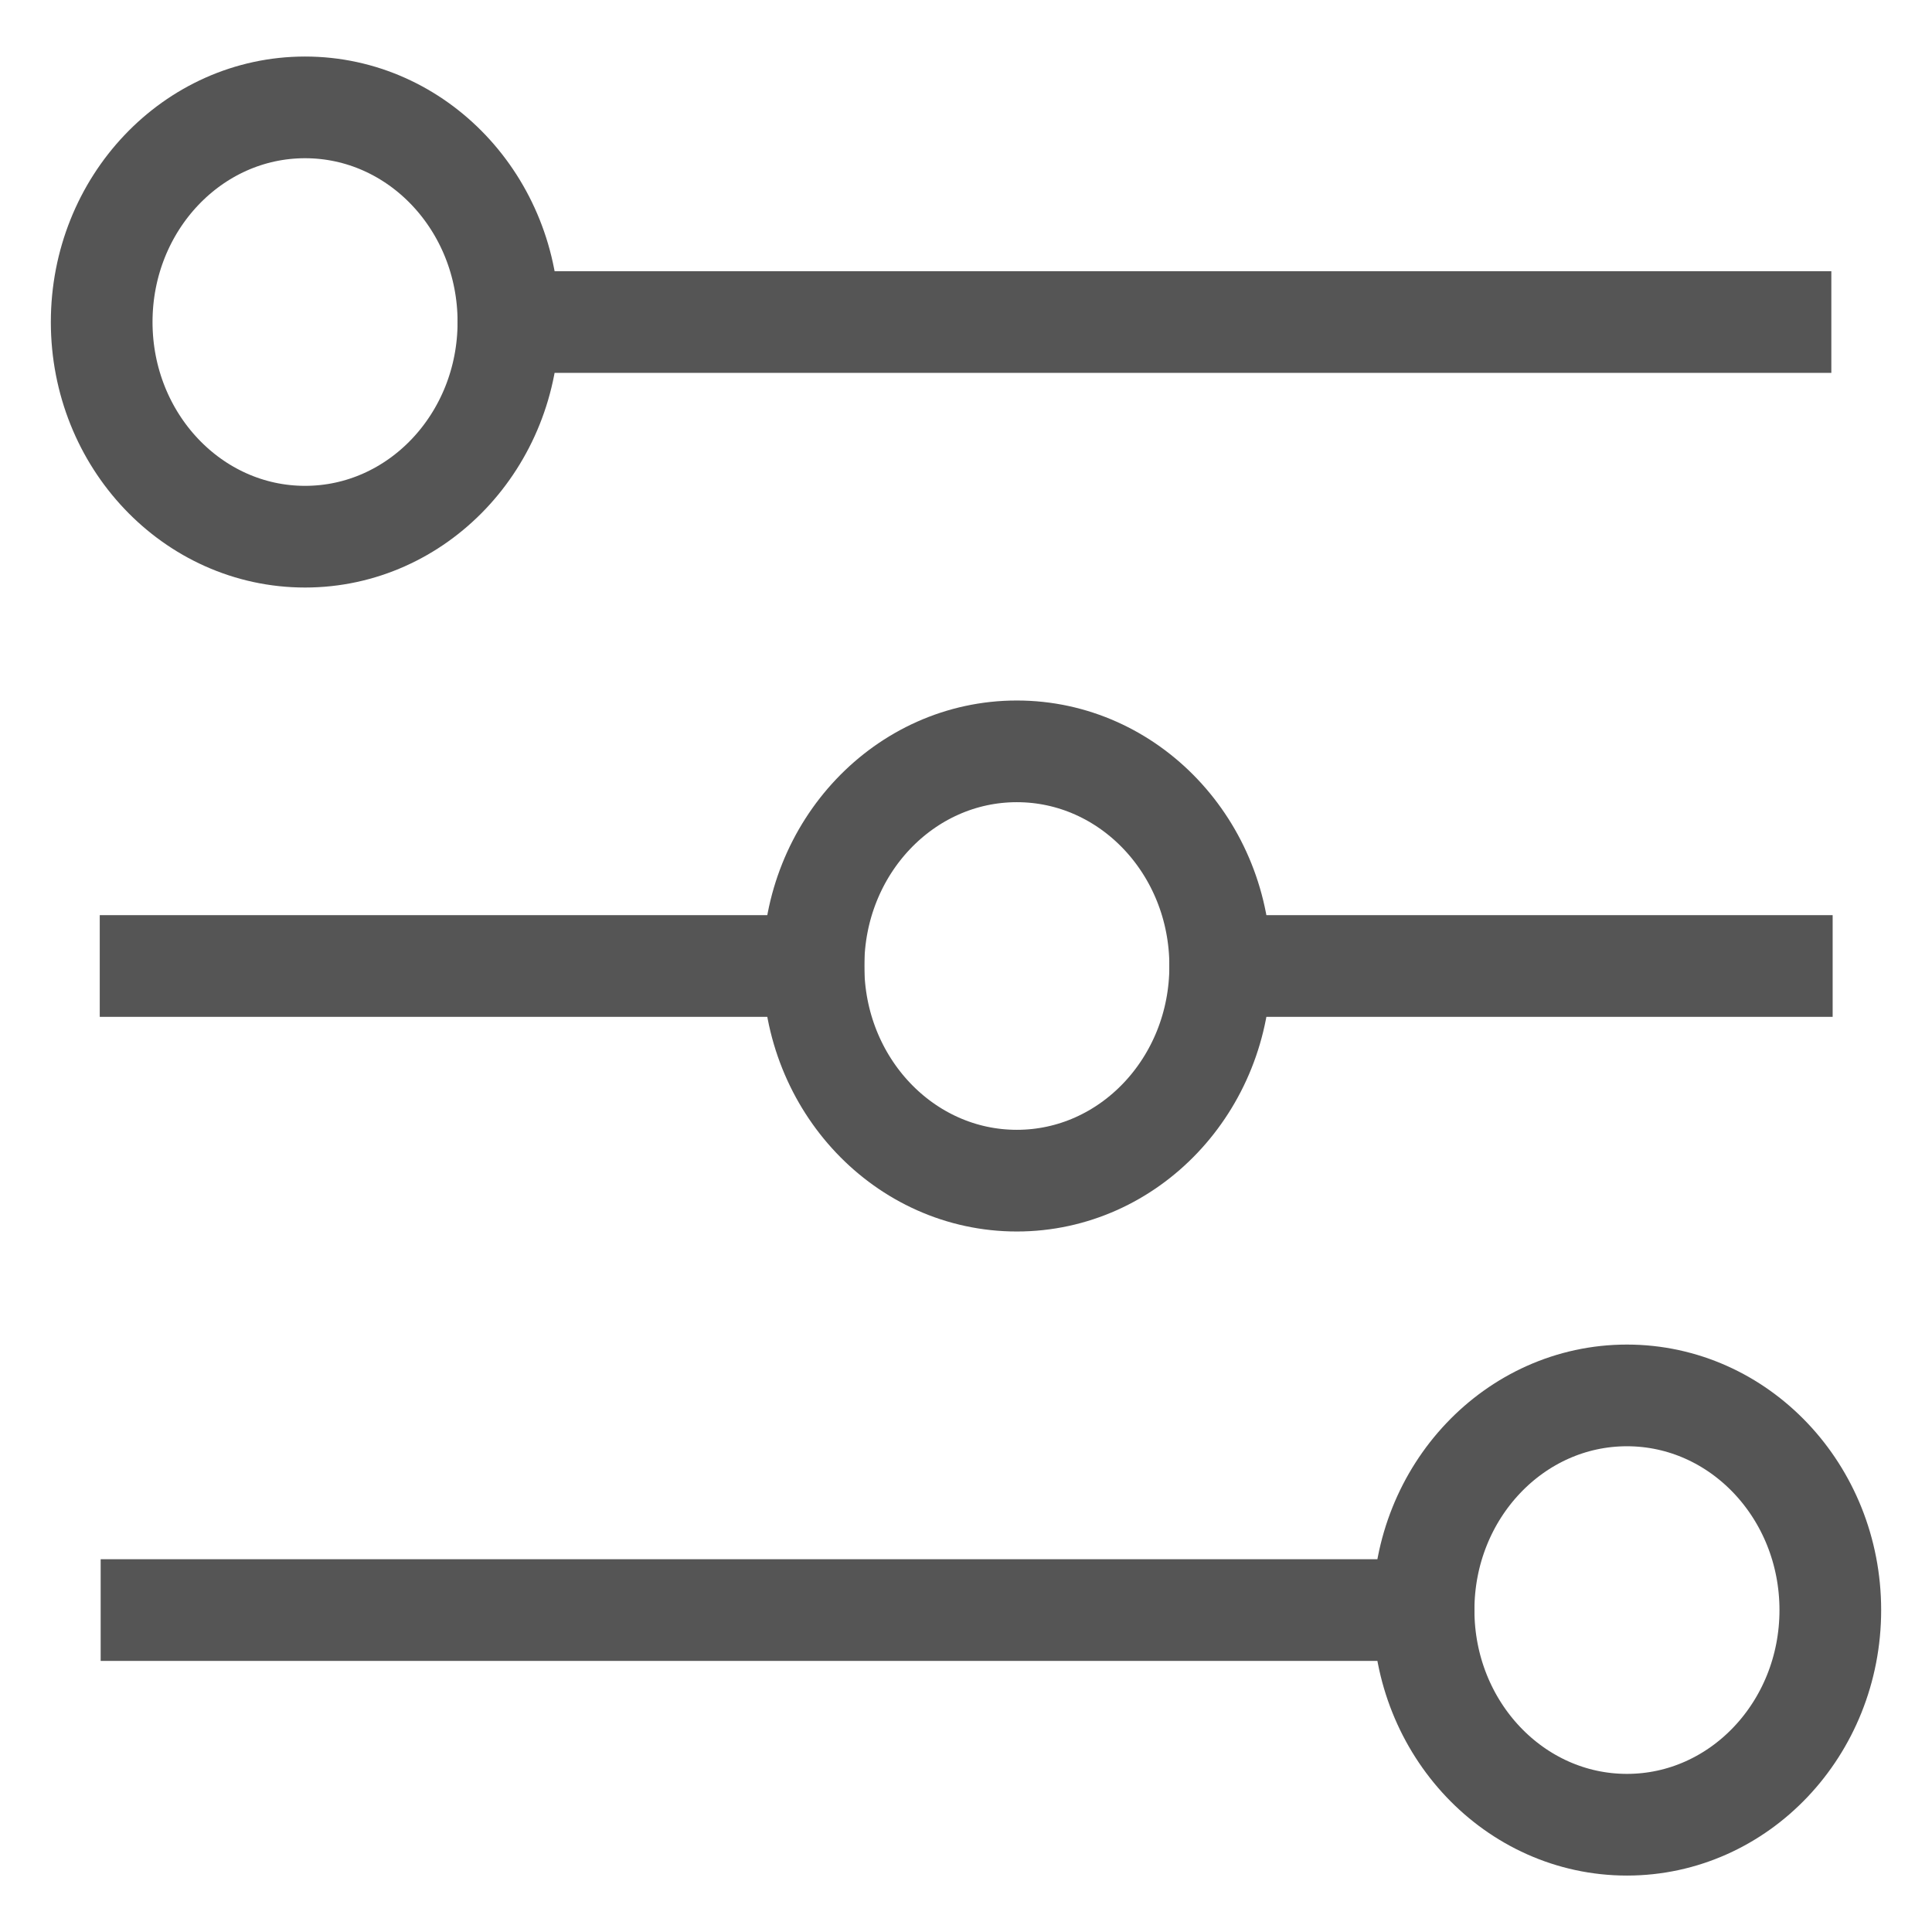
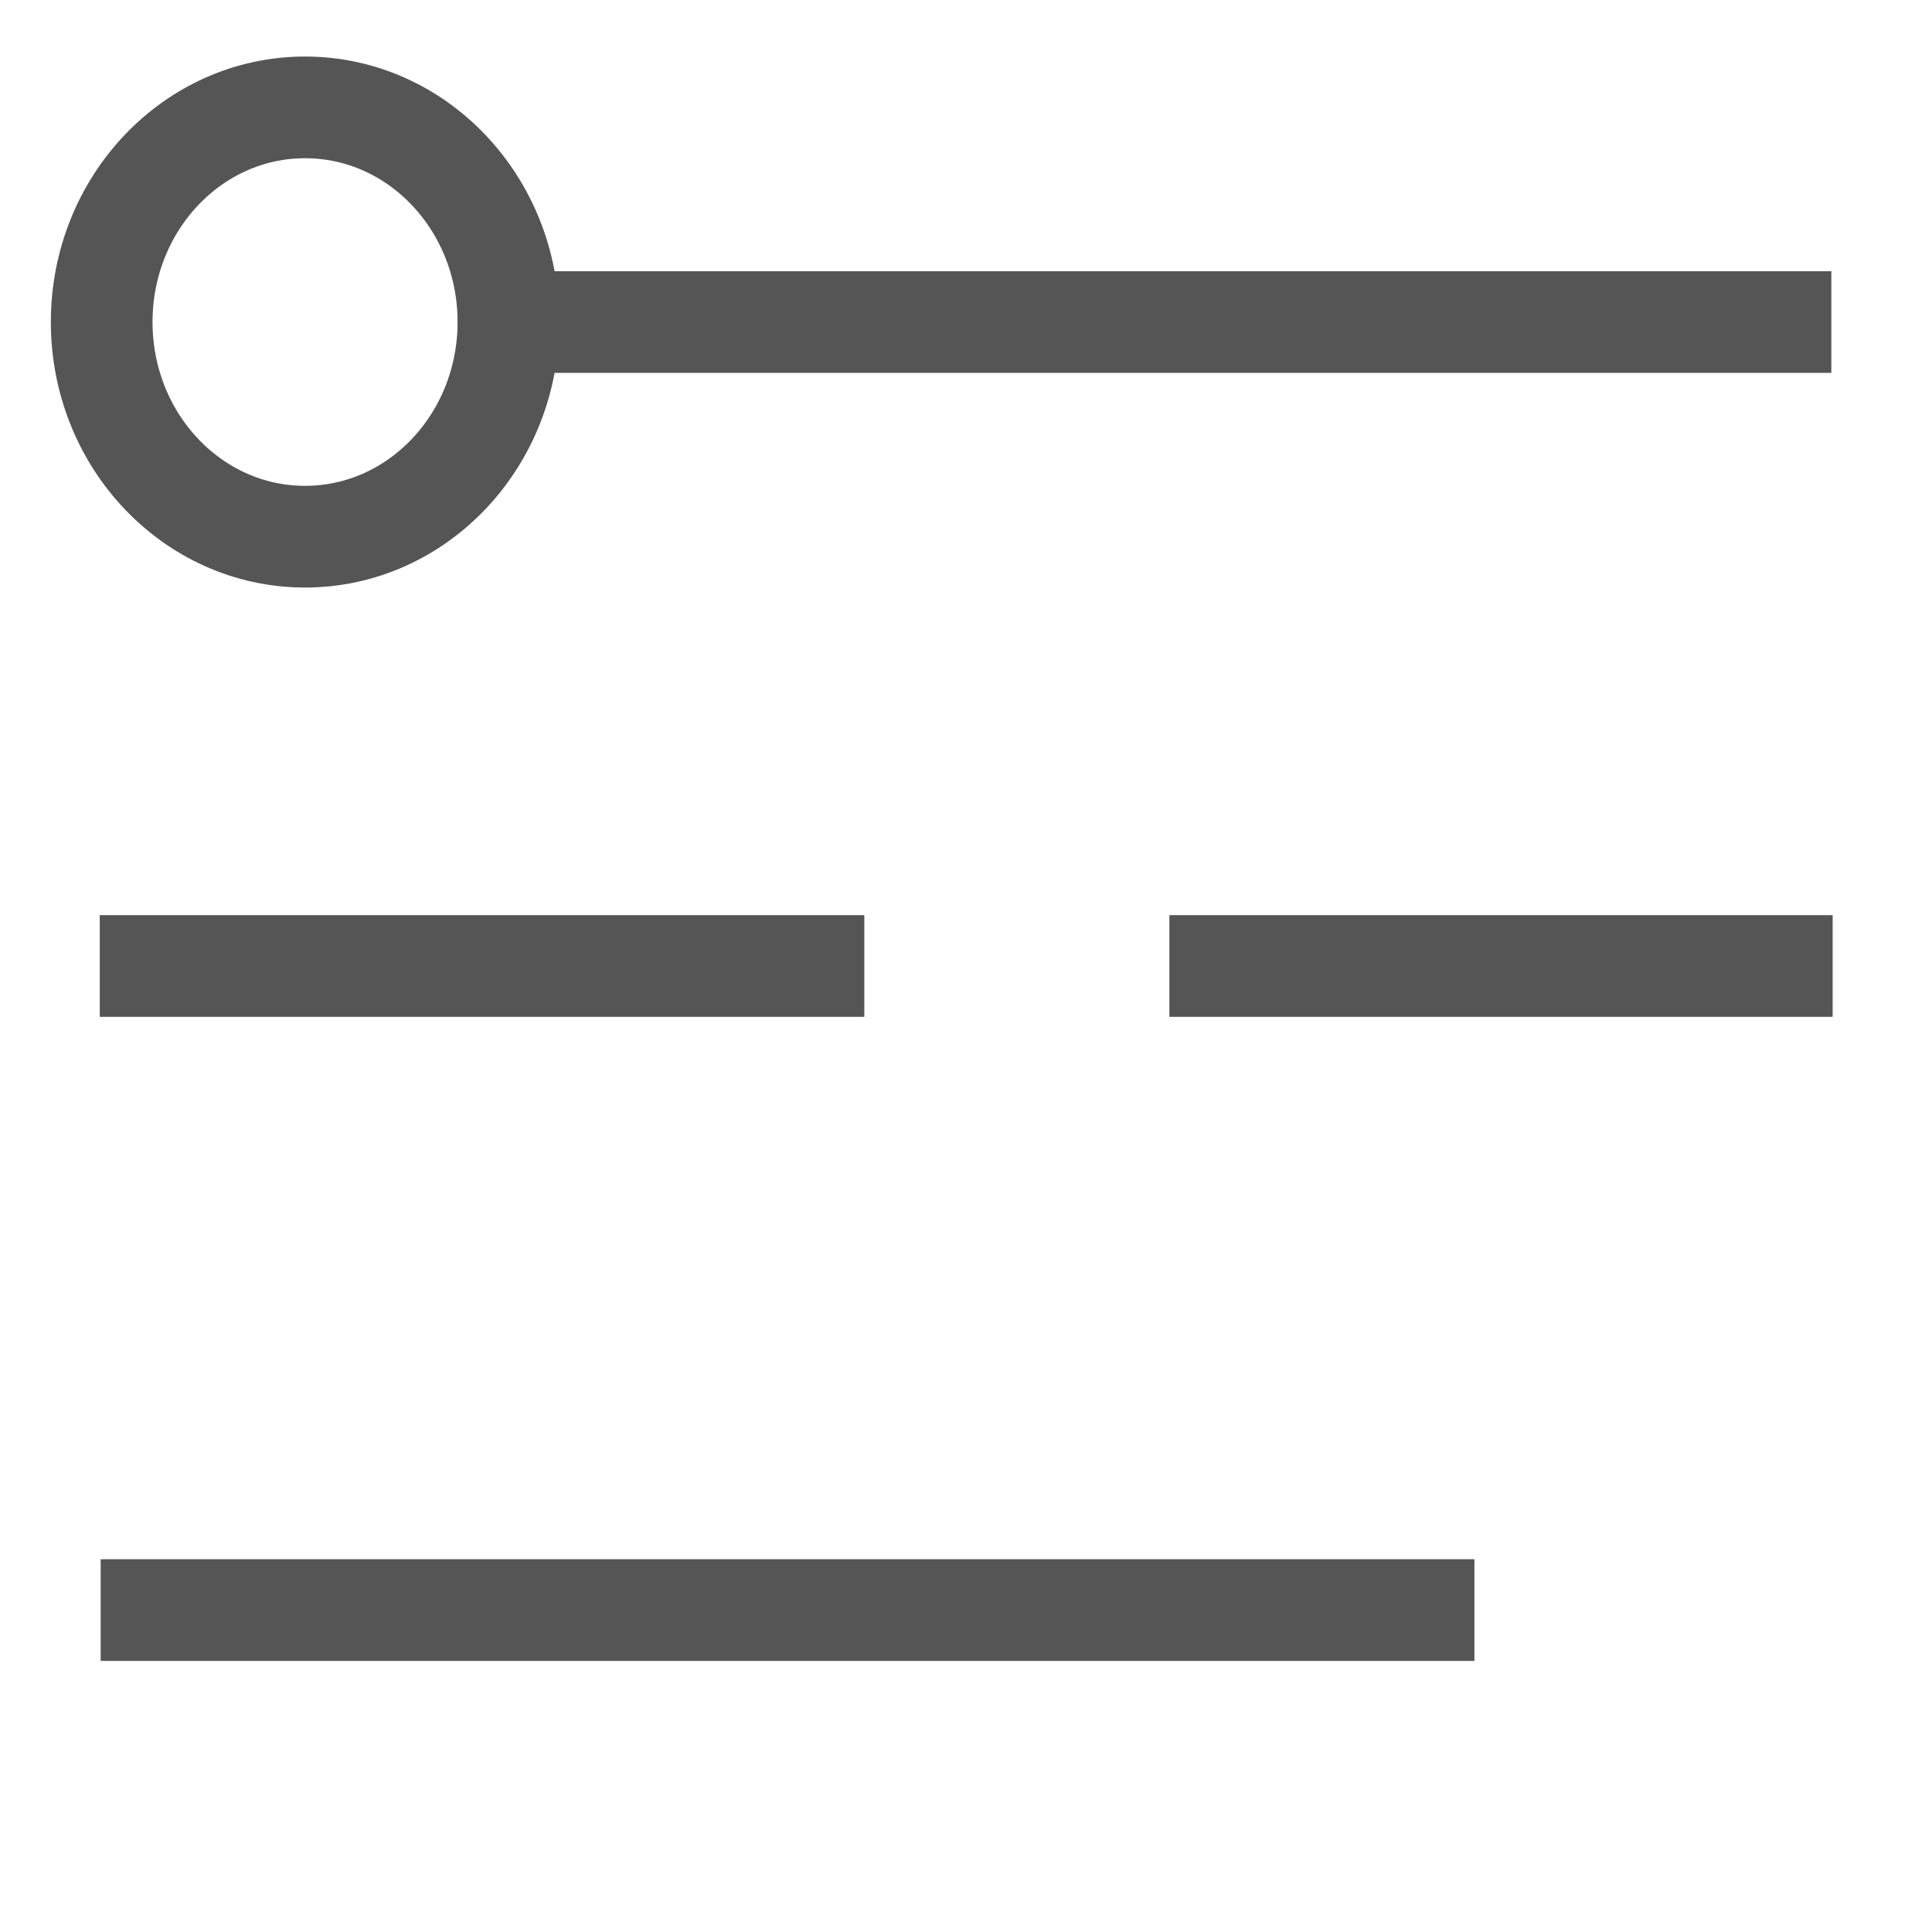
<svg xmlns="http://www.w3.org/2000/svg" width="19px" height="19px" viewBox="0 0 19 19" version="1.1">
  <title>Group 2</title>
  <desc>Created with Sketch.</desc>
  <defs />
  <g id="PCP" stroke="none" stroke-width="1" fill="none" fill-rule="evenodd">
    <g id="Mobile-07" transform="translate(-125, -27)" stroke="#555555">
      <g id="Group-11" transform="translate(126, 24)">
        <g id="Group-2" transform="translate(0, 4.056)">
          <g id="Group">
            <path d="M4,2.111 L16.51,2.111" id="Line-4" stroke-linecap="square" />
            <path d="M0.481,8.444 L7,8.444" id="Line-4-Copy" stroke-linecap="square" />
            <path d="M11,8.444 L16.523,8.444" id="Line-4-Copy-3" stroke-linecap="square" />
            <path d="M0.49,14.778 L13,14.778" id="Line-4-Copy-2" stroke-linecap="square" />
            <ellipse id="Oval-5" cx="2" cy="2.111" rx="2" ry="2.111" />
-             <ellipse id="Oval-5-Copy" cx="9" cy="8.444" rx="2" ry="2.111" />
-             <ellipse id="Oval-5-Copy-2" cx="15" cy="14.778" rx="2" ry="2.111" />
          </g>
        </g>
      </g>
    </g>
  </g>
</svg>